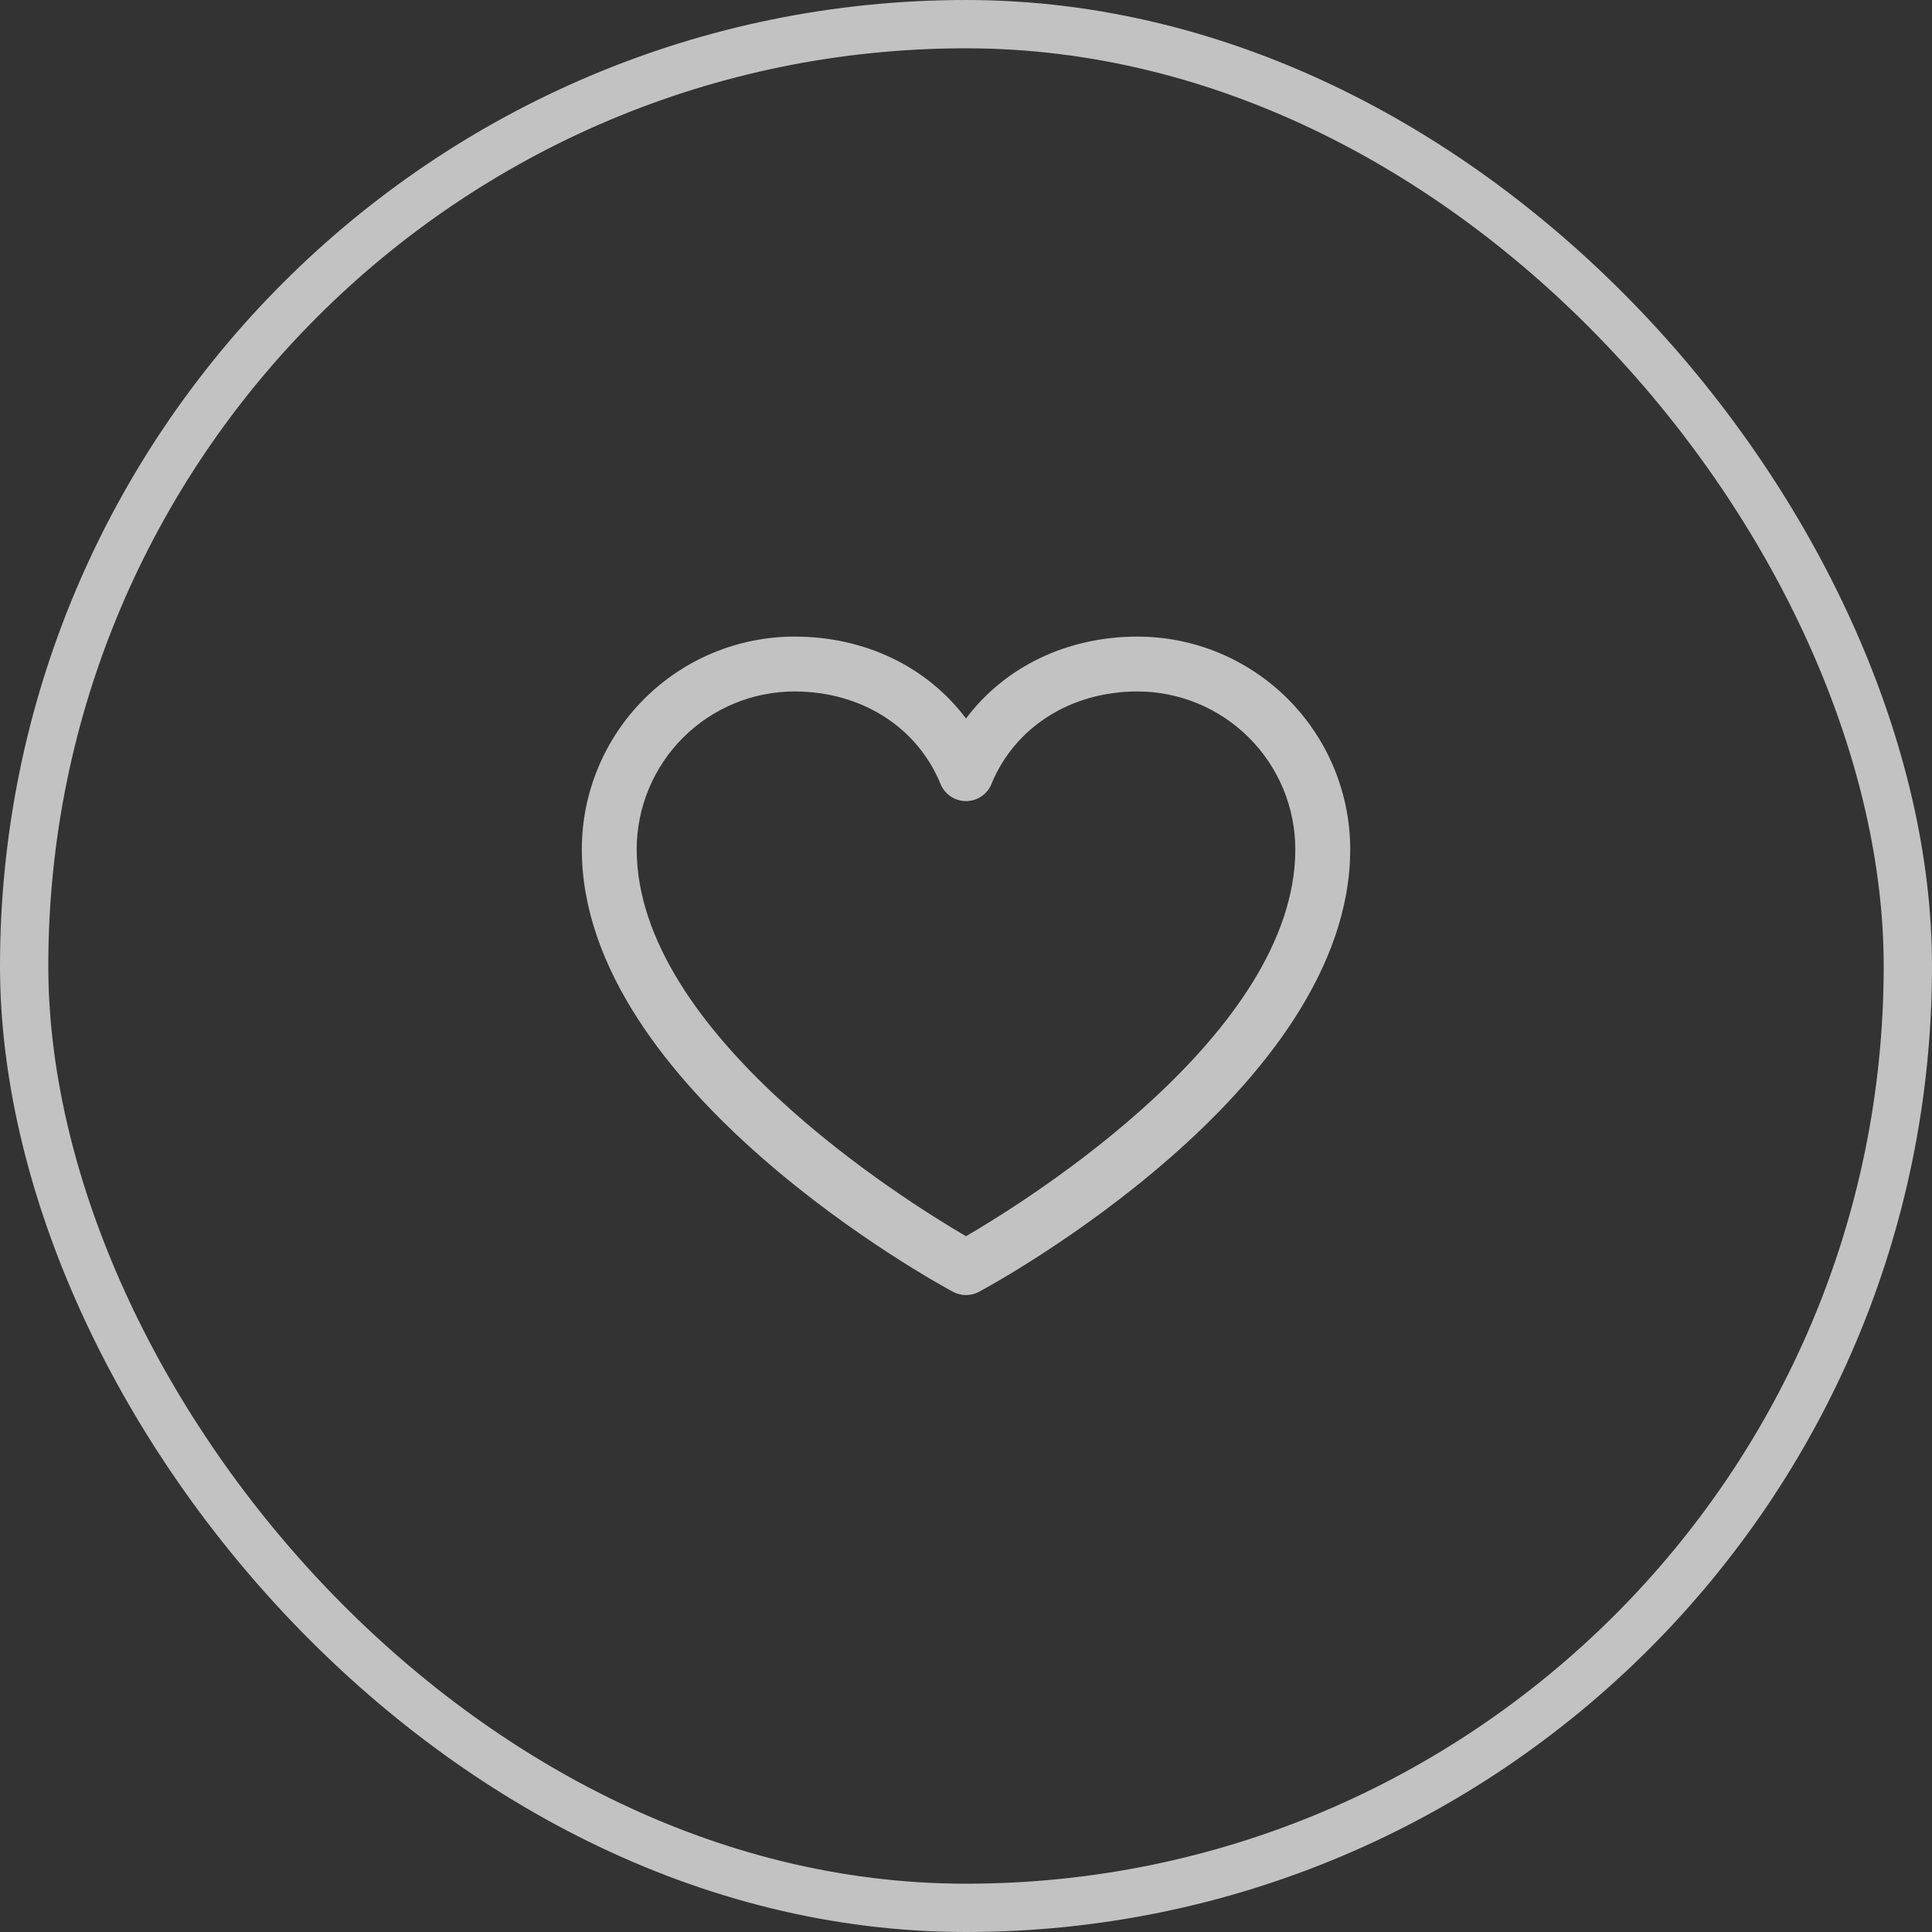
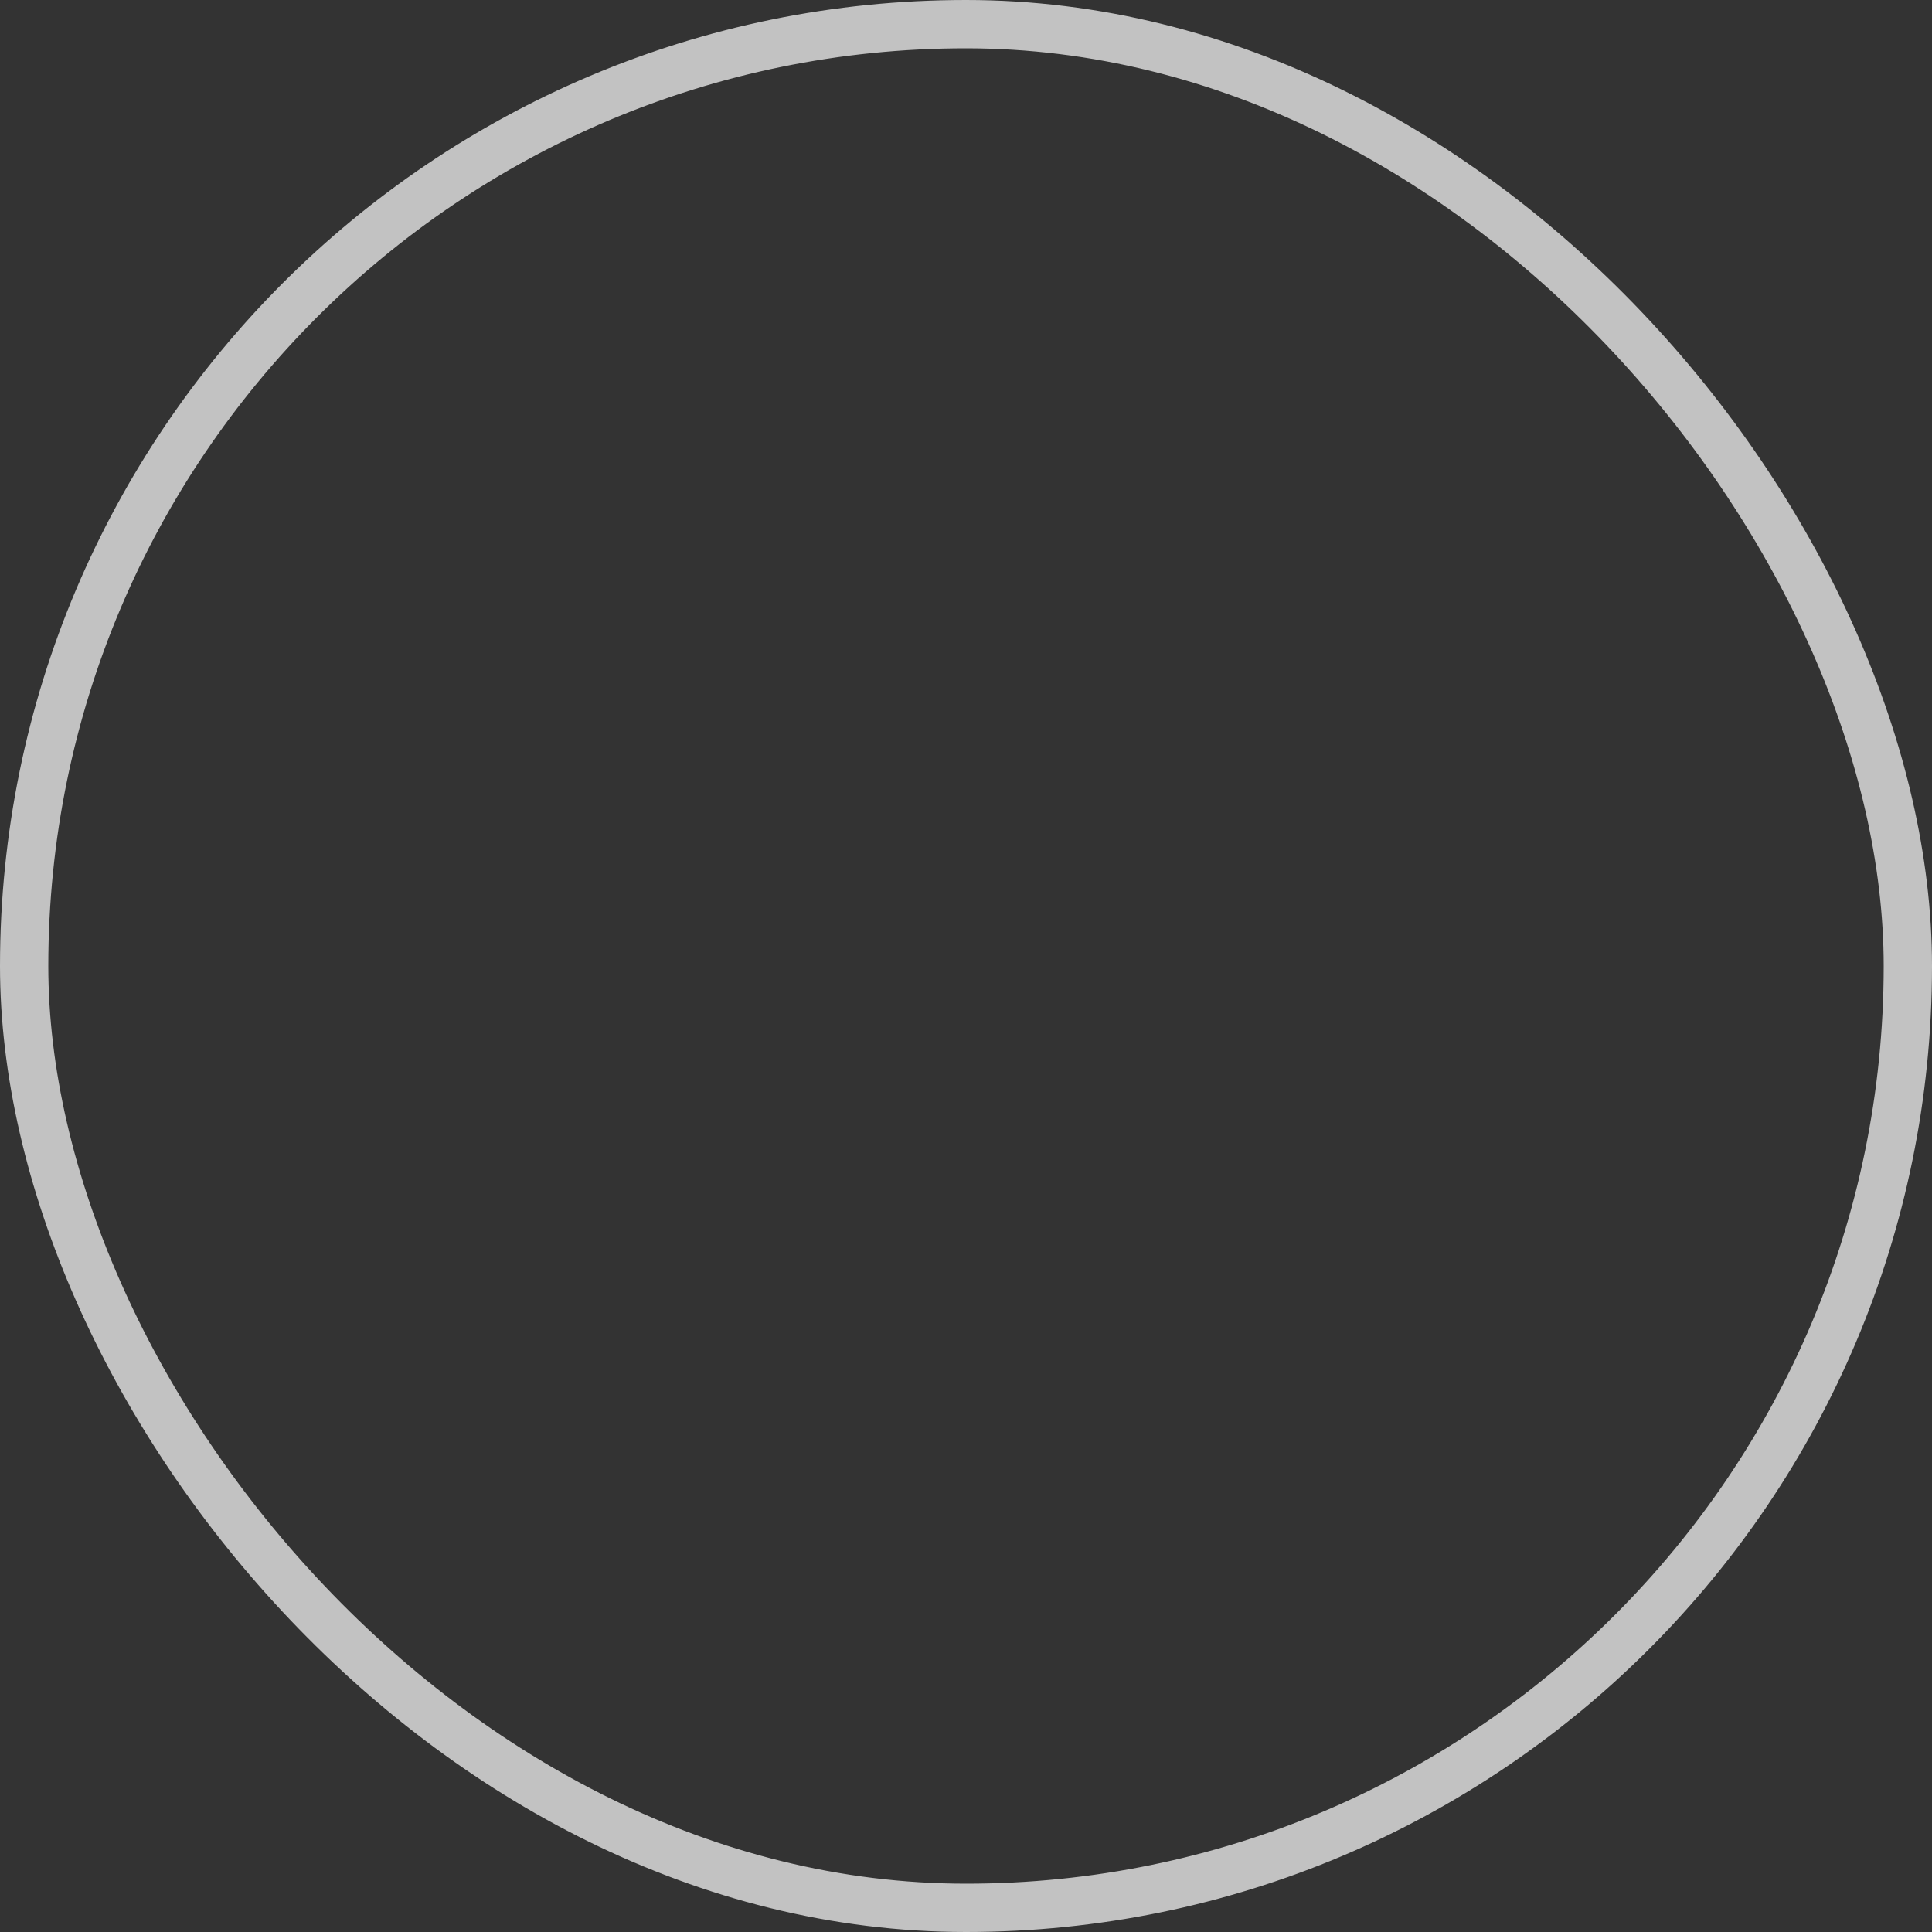
<svg xmlns="http://www.w3.org/2000/svg" width="40" height="40" viewBox="0 0 40 40" fill="none">
  <rect x="0" y="0" width="40" height="40" fill="#333333" stroke="none" />
  <g opacity="0.7">
    <rect x="0.5" y="0.5" width="39" height="39" rx="19.5" stroke="white" />
-     <path d="M16.449 13.18C17.916 13.18 19.2 13.81 20 14.876C20.8 13.81 22.085 13.18 23.551 13.18C24.719 13.181 25.838 13.645 26.663 14.471C27.489 15.296 27.953 16.416 27.955 17.583C27.955 22.555 20.583 26.579 20.269 26.745C20.186 26.79 20.094 26.813 20 26.813C19.906 26.813 19.814 26.79 19.731 26.745C19.417 26.579 12.046 22.555 12.046 17.583C12.047 16.416 12.511 15.296 13.337 14.471C14.162 13.645 15.281 13.181 16.449 13.18ZM20 25.595C21.297 24.839 26.818 21.396 26.818 17.583C26.817 16.717 26.473 15.887 25.86 15.274C25.248 14.662 24.417 14.317 23.551 14.316C22.17 14.316 21.01 15.052 20.526 16.234C20.483 16.338 20.41 16.427 20.316 16.49C20.223 16.552 20.113 16.586 20 16.586C19.887 16.586 19.777 16.552 19.684 16.49C19.59 16.427 19.517 16.338 19.474 16.234C18.99 15.05 17.83 14.316 16.449 14.316C15.583 14.317 14.752 14.662 14.14 15.274C13.528 15.887 13.183 16.717 13.182 17.583C13.182 21.391 18.705 24.838 20 25.595Z" fill="white" />
  </g>
</svg>